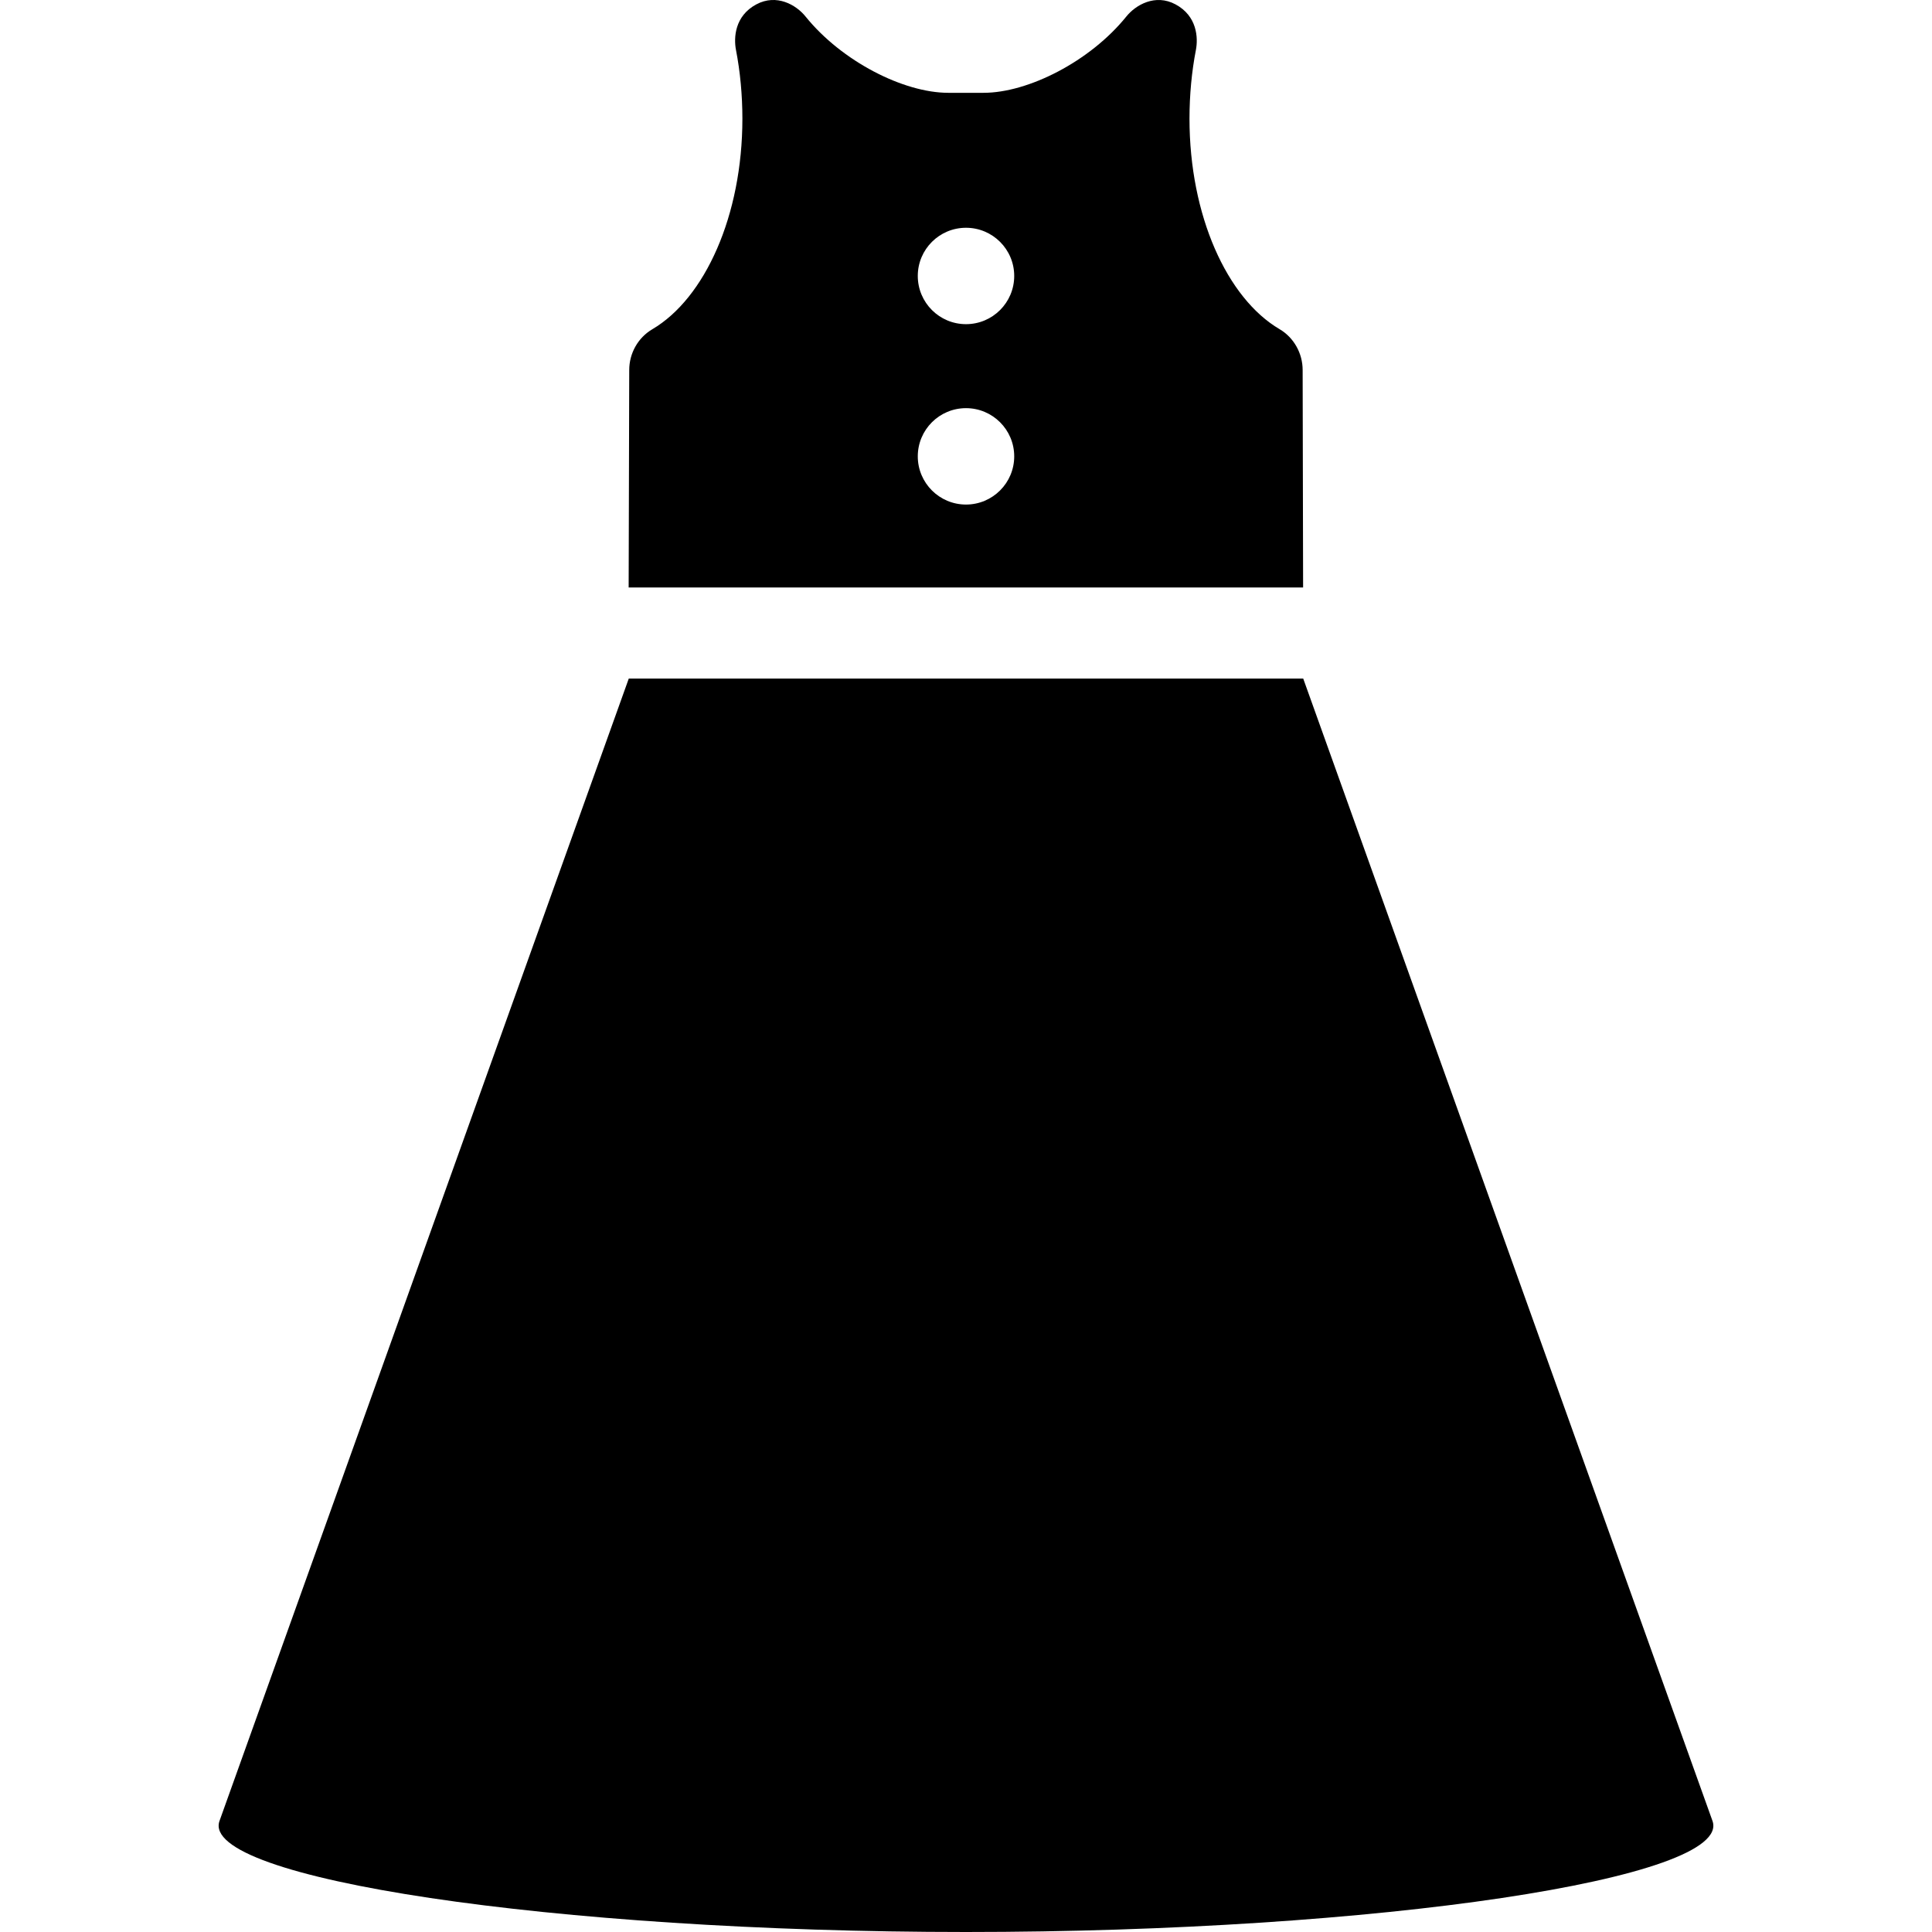
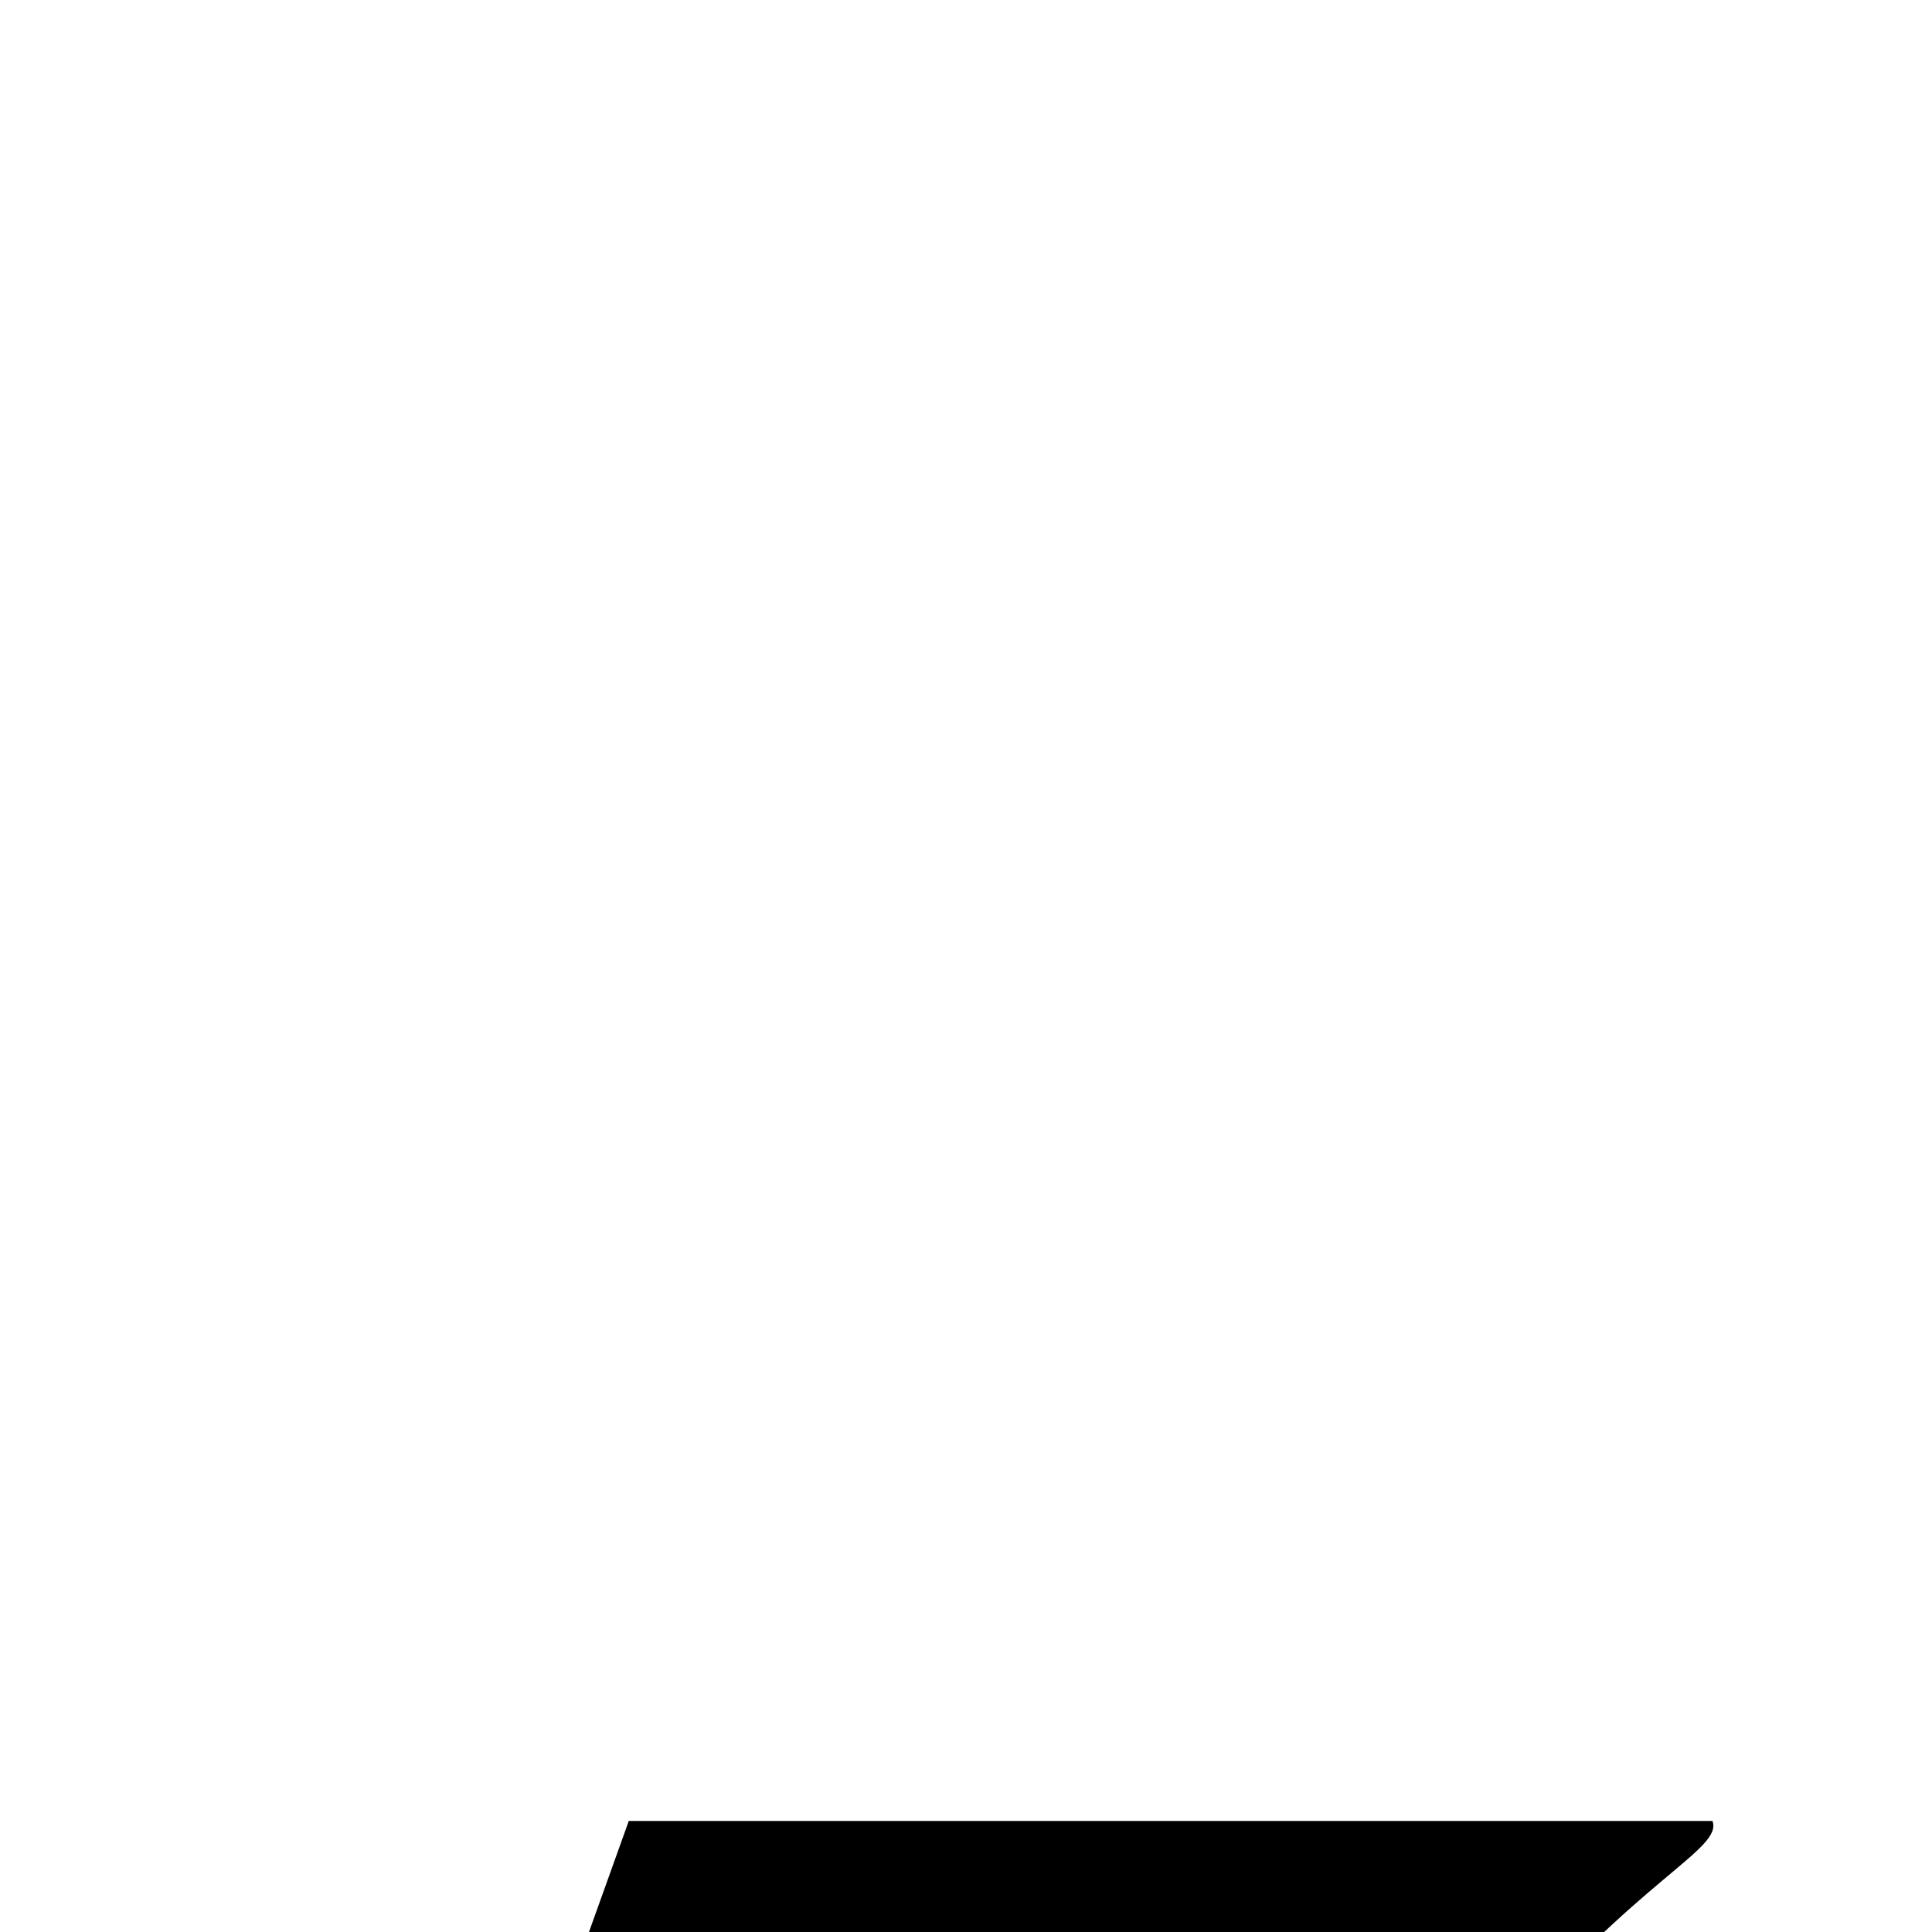
<svg xmlns="http://www.w3.org/2000/svg" fill="#000000" version="1.1" id="Capa_1" width="800px" height="800px" viewBox="0 0 46.44 46.44" xml:space="preserve">
  <g>
    <g>
      <g>
-         <path d="M41.164,43.771c-0.396-1.109-9.838-27.46-9.838-27.46H15.114c0,0-9.443,26.351-9.838,27.46     c-0.492,1.38,8.02,2.669,17.944,2.669C33.144,46.44,41.656,45.151,41.164,43.771z" />
-         <path d="M31.312,8.894c0-0.4-0.21-0.779-0.555-0.982c-1.263-0.743-2.165-2.731-2.165-5.061c0-0.568,0.054-1.136,0.154-1.649     c0.057-0.295,0.03-0.818-0.49-1.097c-0.486-0.261-0.957,0.013-1.182,0.292c-0.869,1.077-2.358,1.834-3.432,1.834h-0.848     c-1.073,0-2.562-0.757-3.431-1.834c-0.225-0.28-0.696-0.553-1.183-0.292c-0.52,0.278-0.546,0.802-0.489,1.097     c0.1,0.514,0.154,1.082,0.154,1.65c0,2.328-0.901,4.318-2.165,5.062c-0.345,0.203-0.555,0.579-0.555,0.979l-0.014,5.229h16.212     L31.312,8.894z M23.22,12.128c-0.64,0-1.159-0.519-1.159-1.158c0-0.641,0.519-1.159,1.159-1.159s1.159,0.519,1.159,1.159     C24.379,11.609,23.86,12.128,23.22,12.128z M23.22,7.792c-0.64,0-1.159-0.519-1.159-1.159c0-0.64,0.519-1.158,1.159-1.158     s1.159,0.519,1.159,1.158C24.379,7.273,23.86,7.792,23.22,7.792z" />
+         <path d="M41.164,43.771H15.114c0,0-9.443,26.351-9.838,27.46     c-0.492,1.38,8.02,2.669,17.944,2.669C33.144,46.44,41.656,45.151,41.164,43.771z" />
      </g>
    </g>
  </g>
</svg>